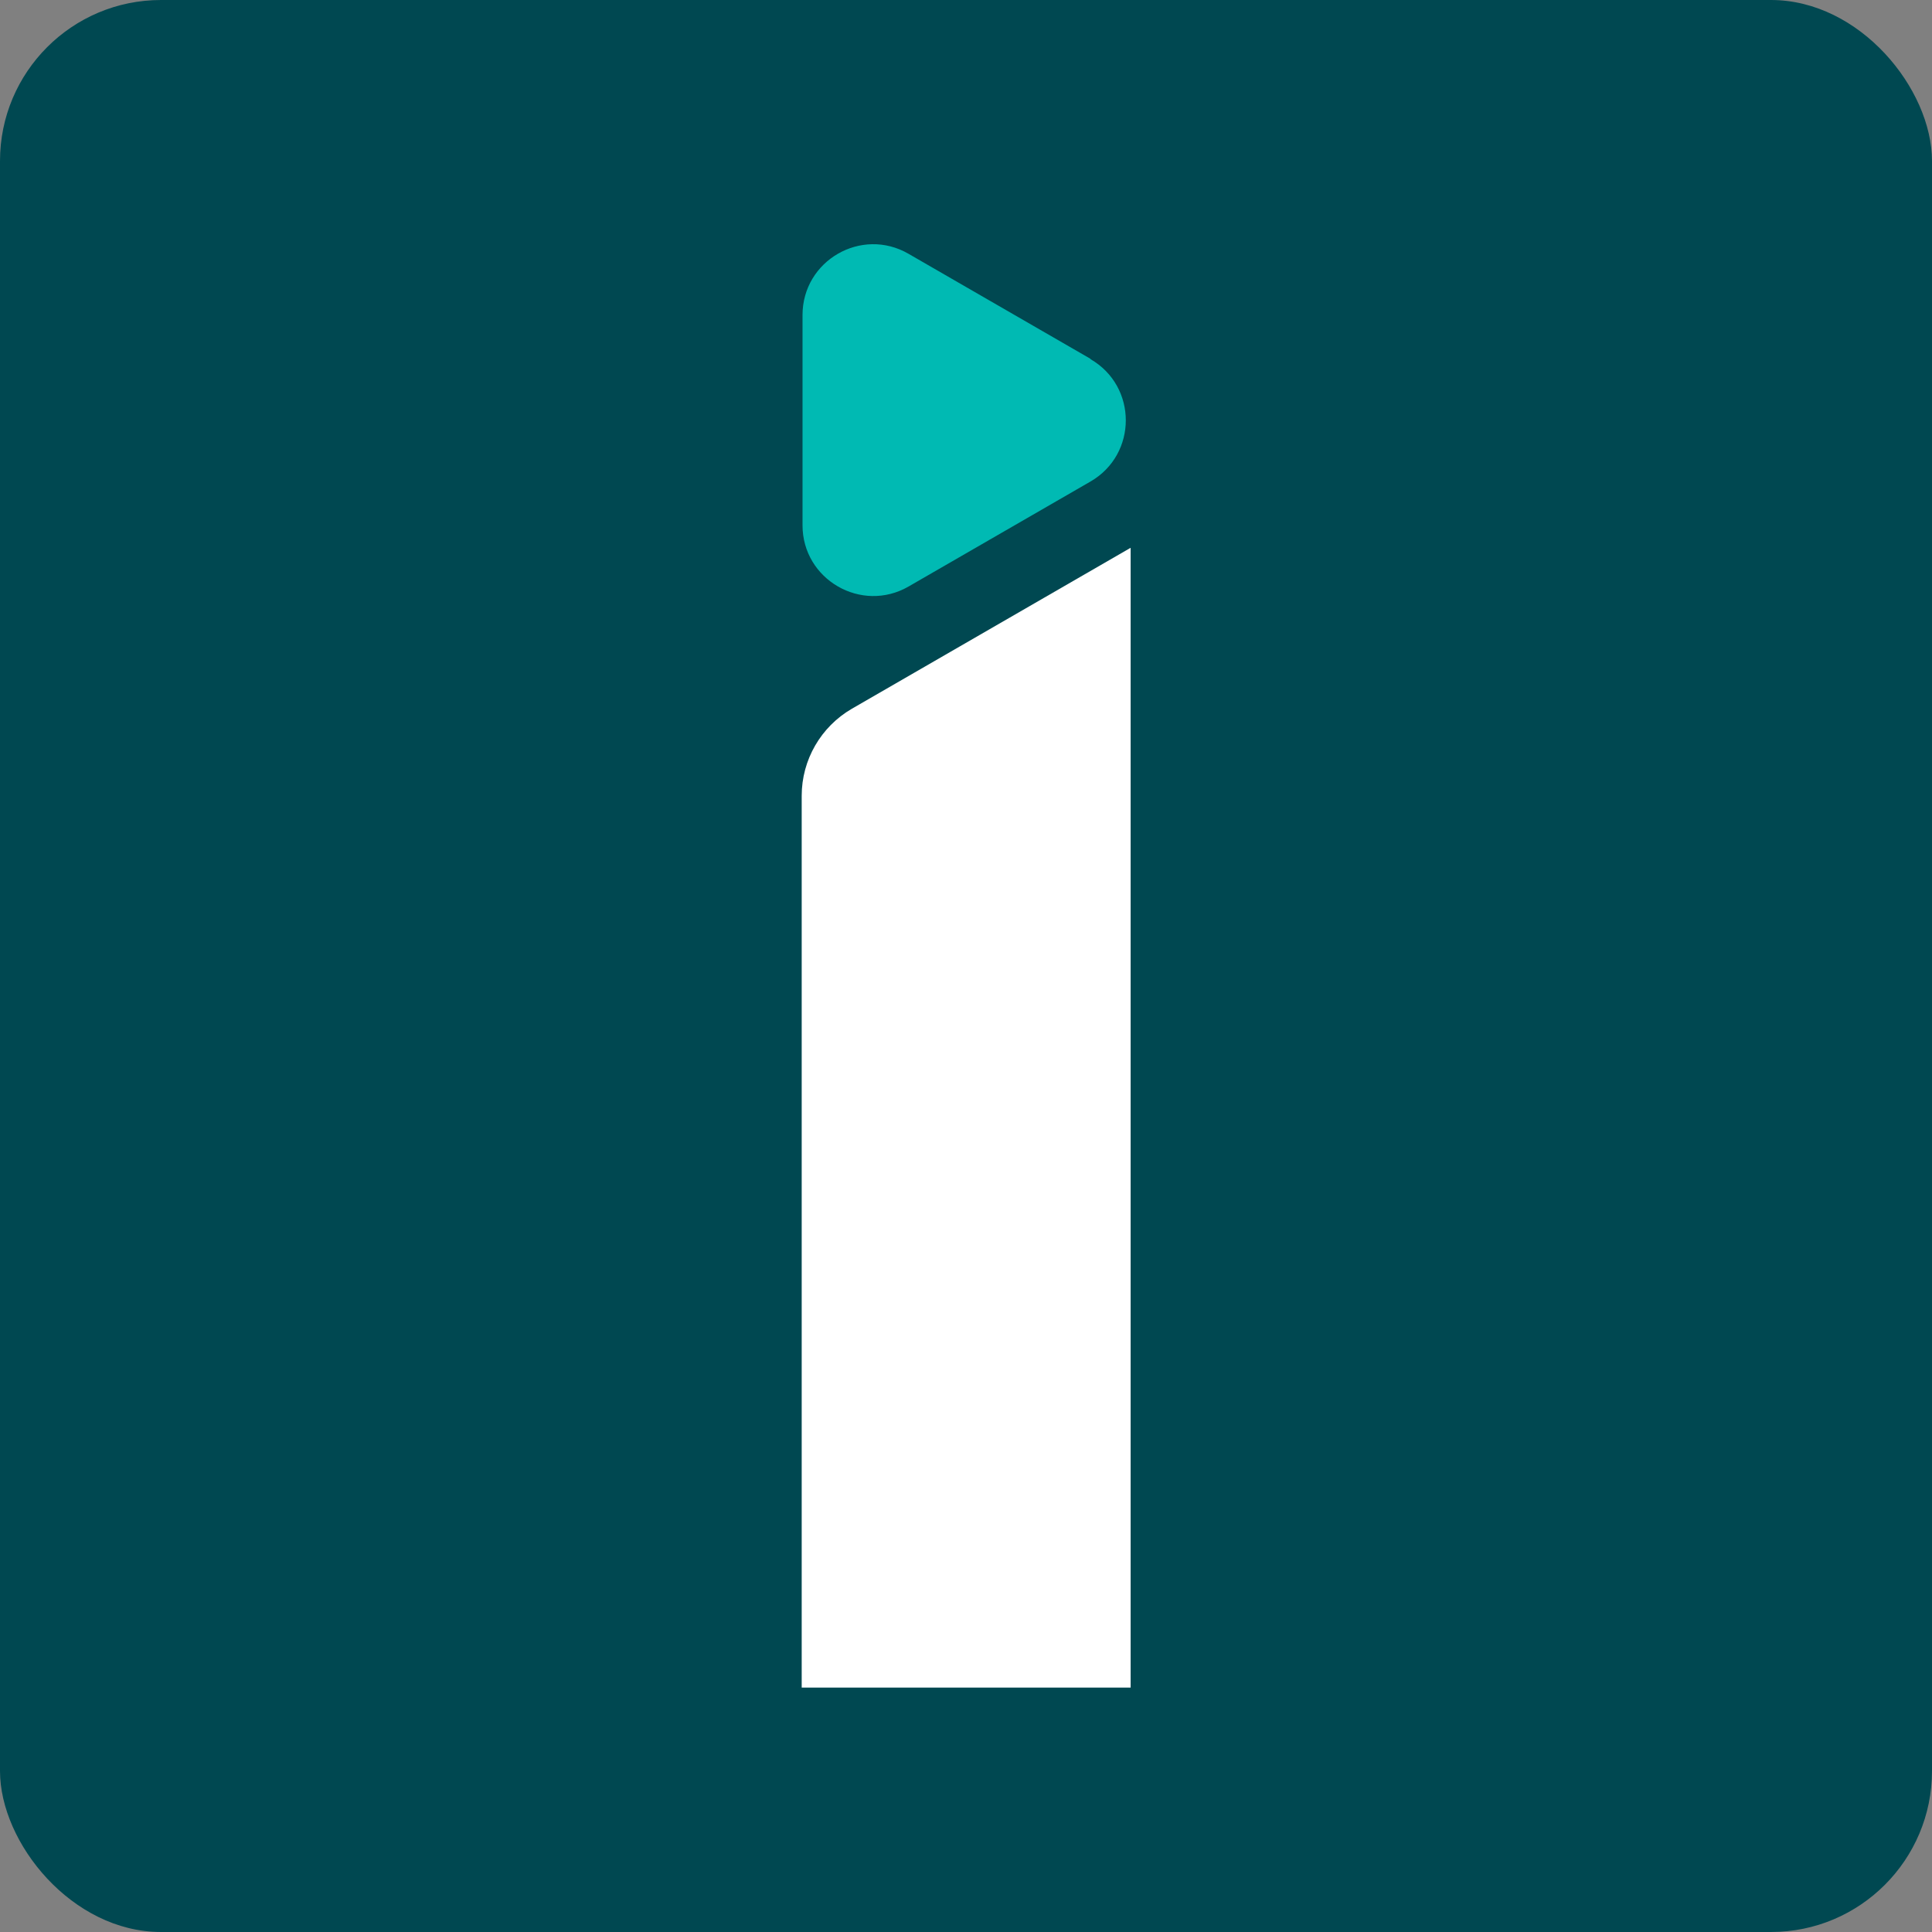
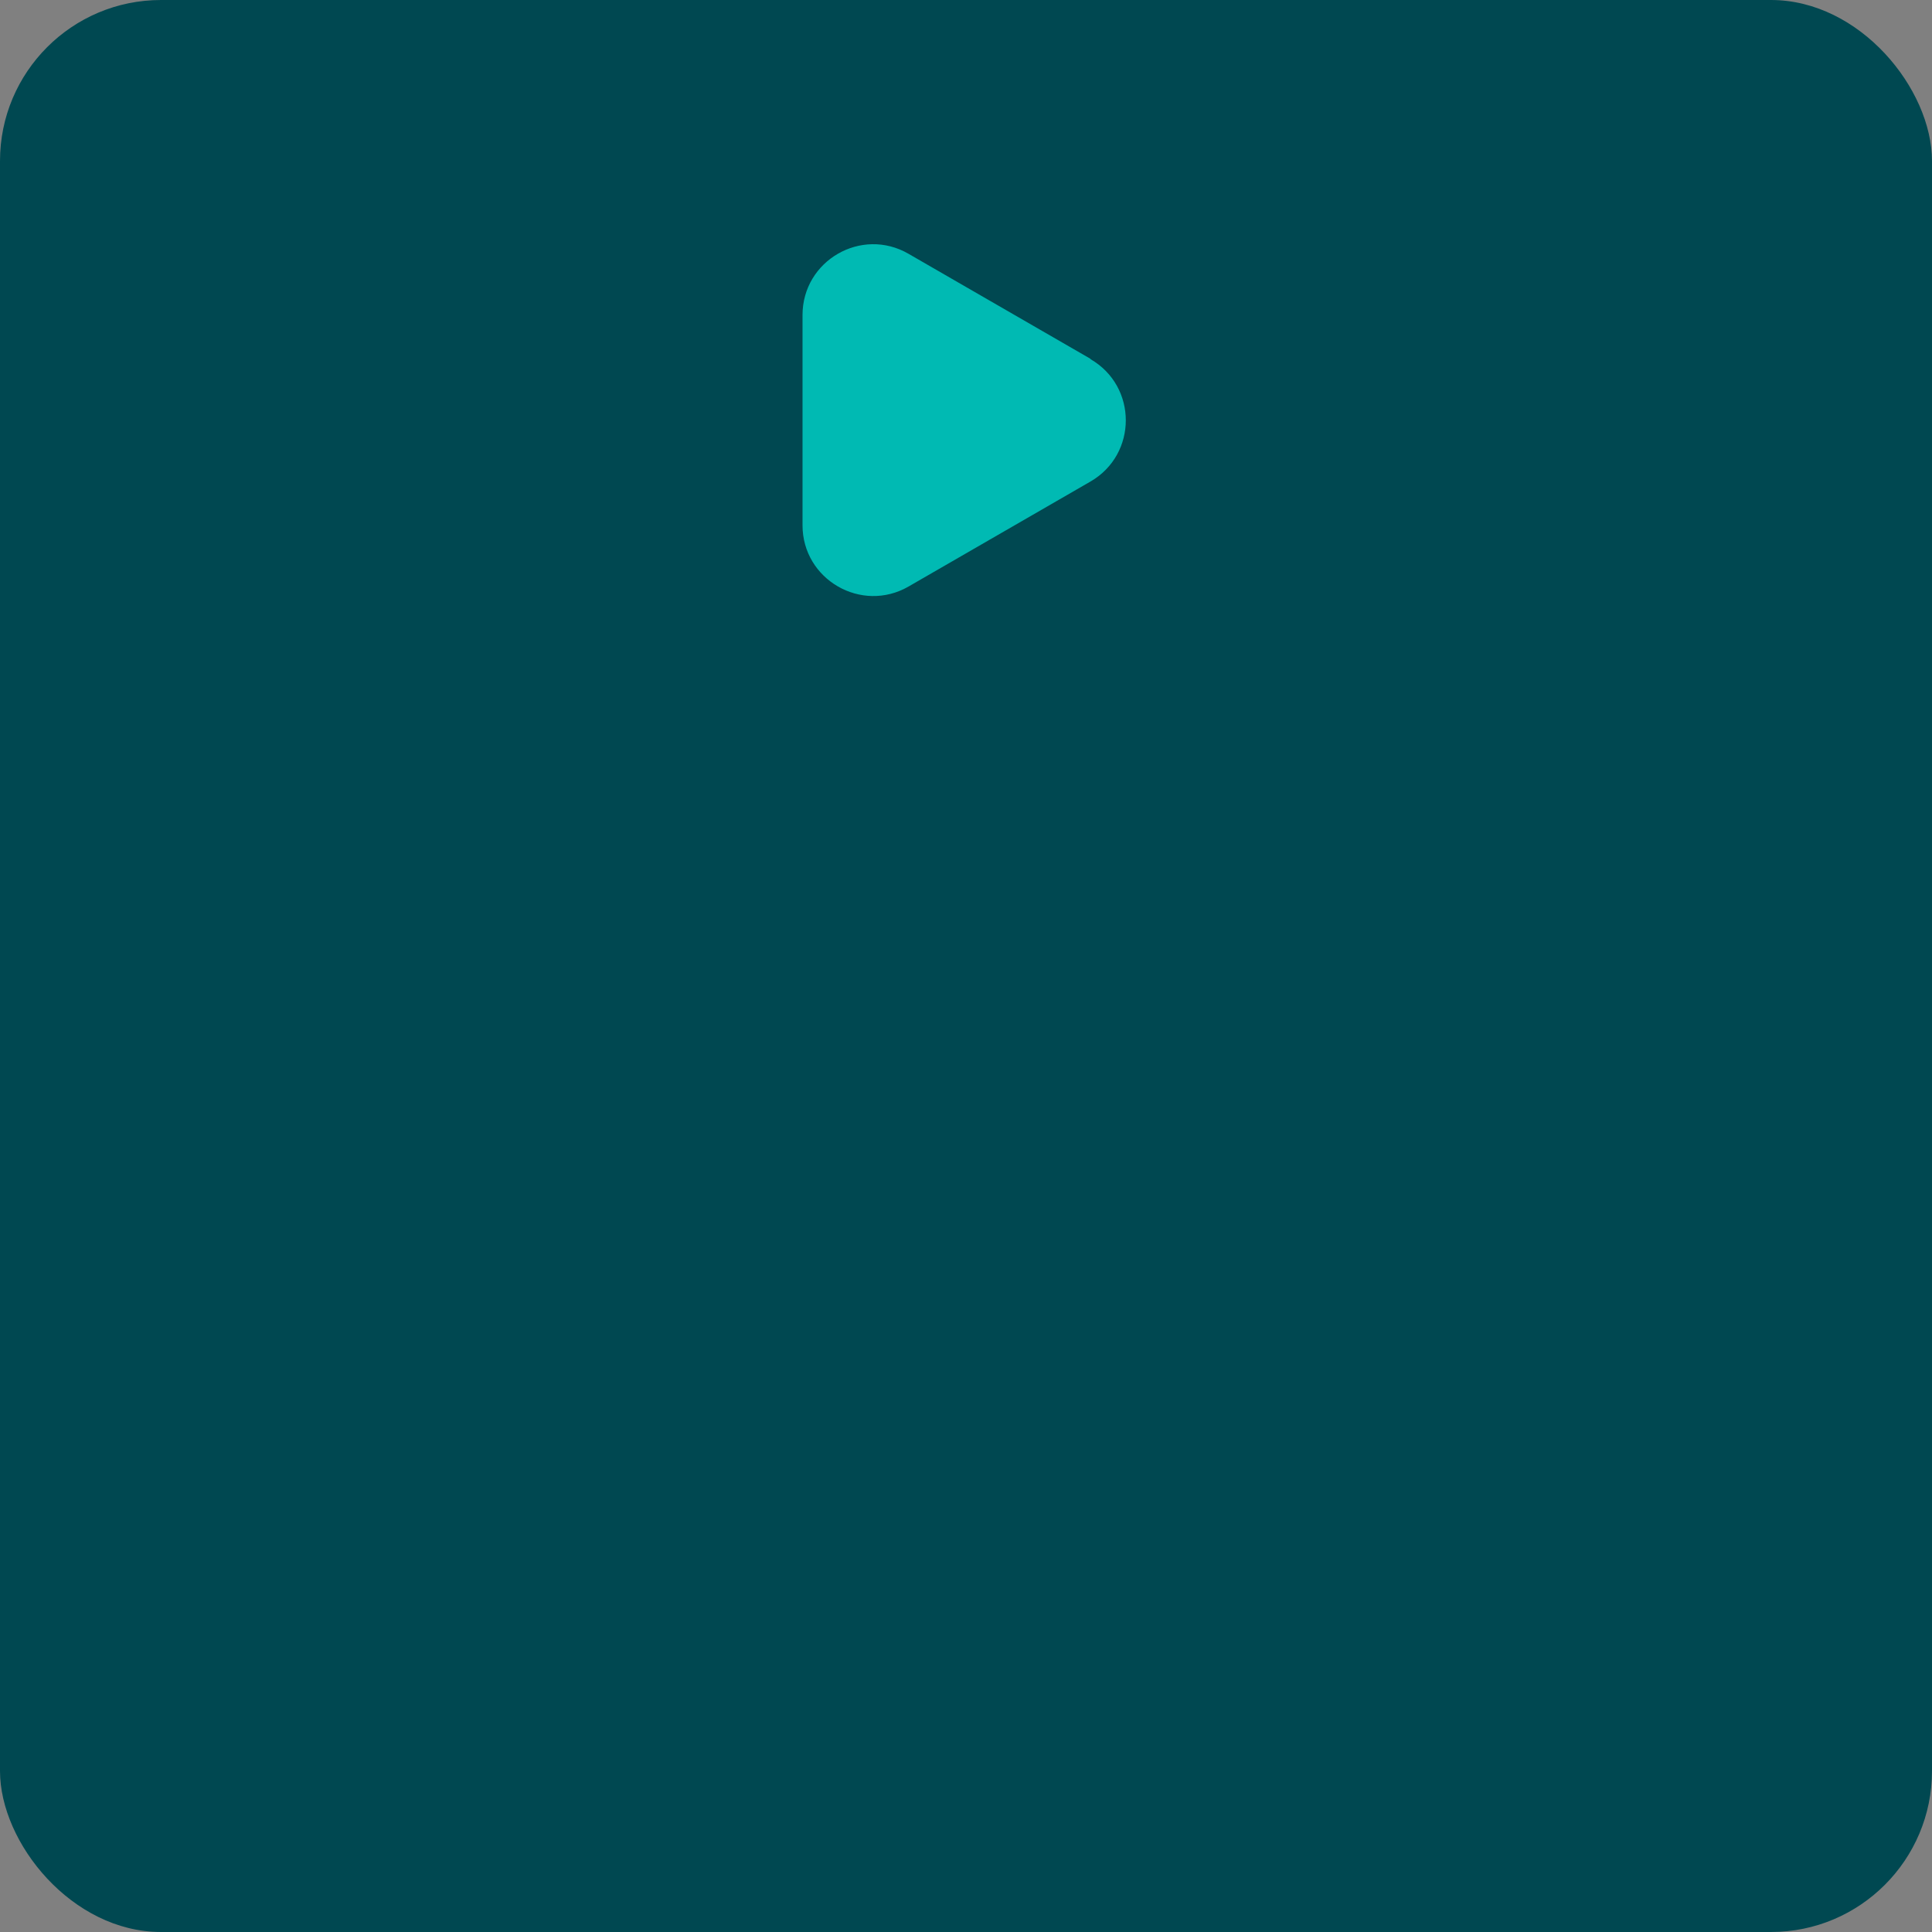
<svg xmlns="http://www.w3.org/2000/svg" id="Layer_1" data-name="Layer 1" viewBox="0 0 117 117">
  <rect x="0" y="0" width="117" height="117" fill="#808080" stroke="none" />
  <defs>
    <style>
      .cls-1 {
        fill: none;
      }

      .cls-2 {
        fill: #004851;
      }

      .cls-3 {
        fill: #fff;
      }

      .cls-4 {
        fill: #00bab3;
      }
    </style>
  </defs>
  <rect class="cls-2" width="117" height="117" rx="9.75" ry="9.75" />
  <rect class="cls-1" width="117" height="117" />
  <g>
    <path class="cls-4" d="M66.04,21.73l-11.02-6.36c-2.85-1.65-6.42.41-6.42,3.71v12.73c0,3.29,3.57,5.35,6.42,3.71l11.02-6.36c2.85-1.65,2.85-5.76,0-7.41Z" />
-     <path class="cls-3" d="M68.46,33.18l-16.87,9.74c-1.88,1.09-3.04,3.1-3.04,5.27v54.01h19.92V33.18Z" />
  </g>
</svg>